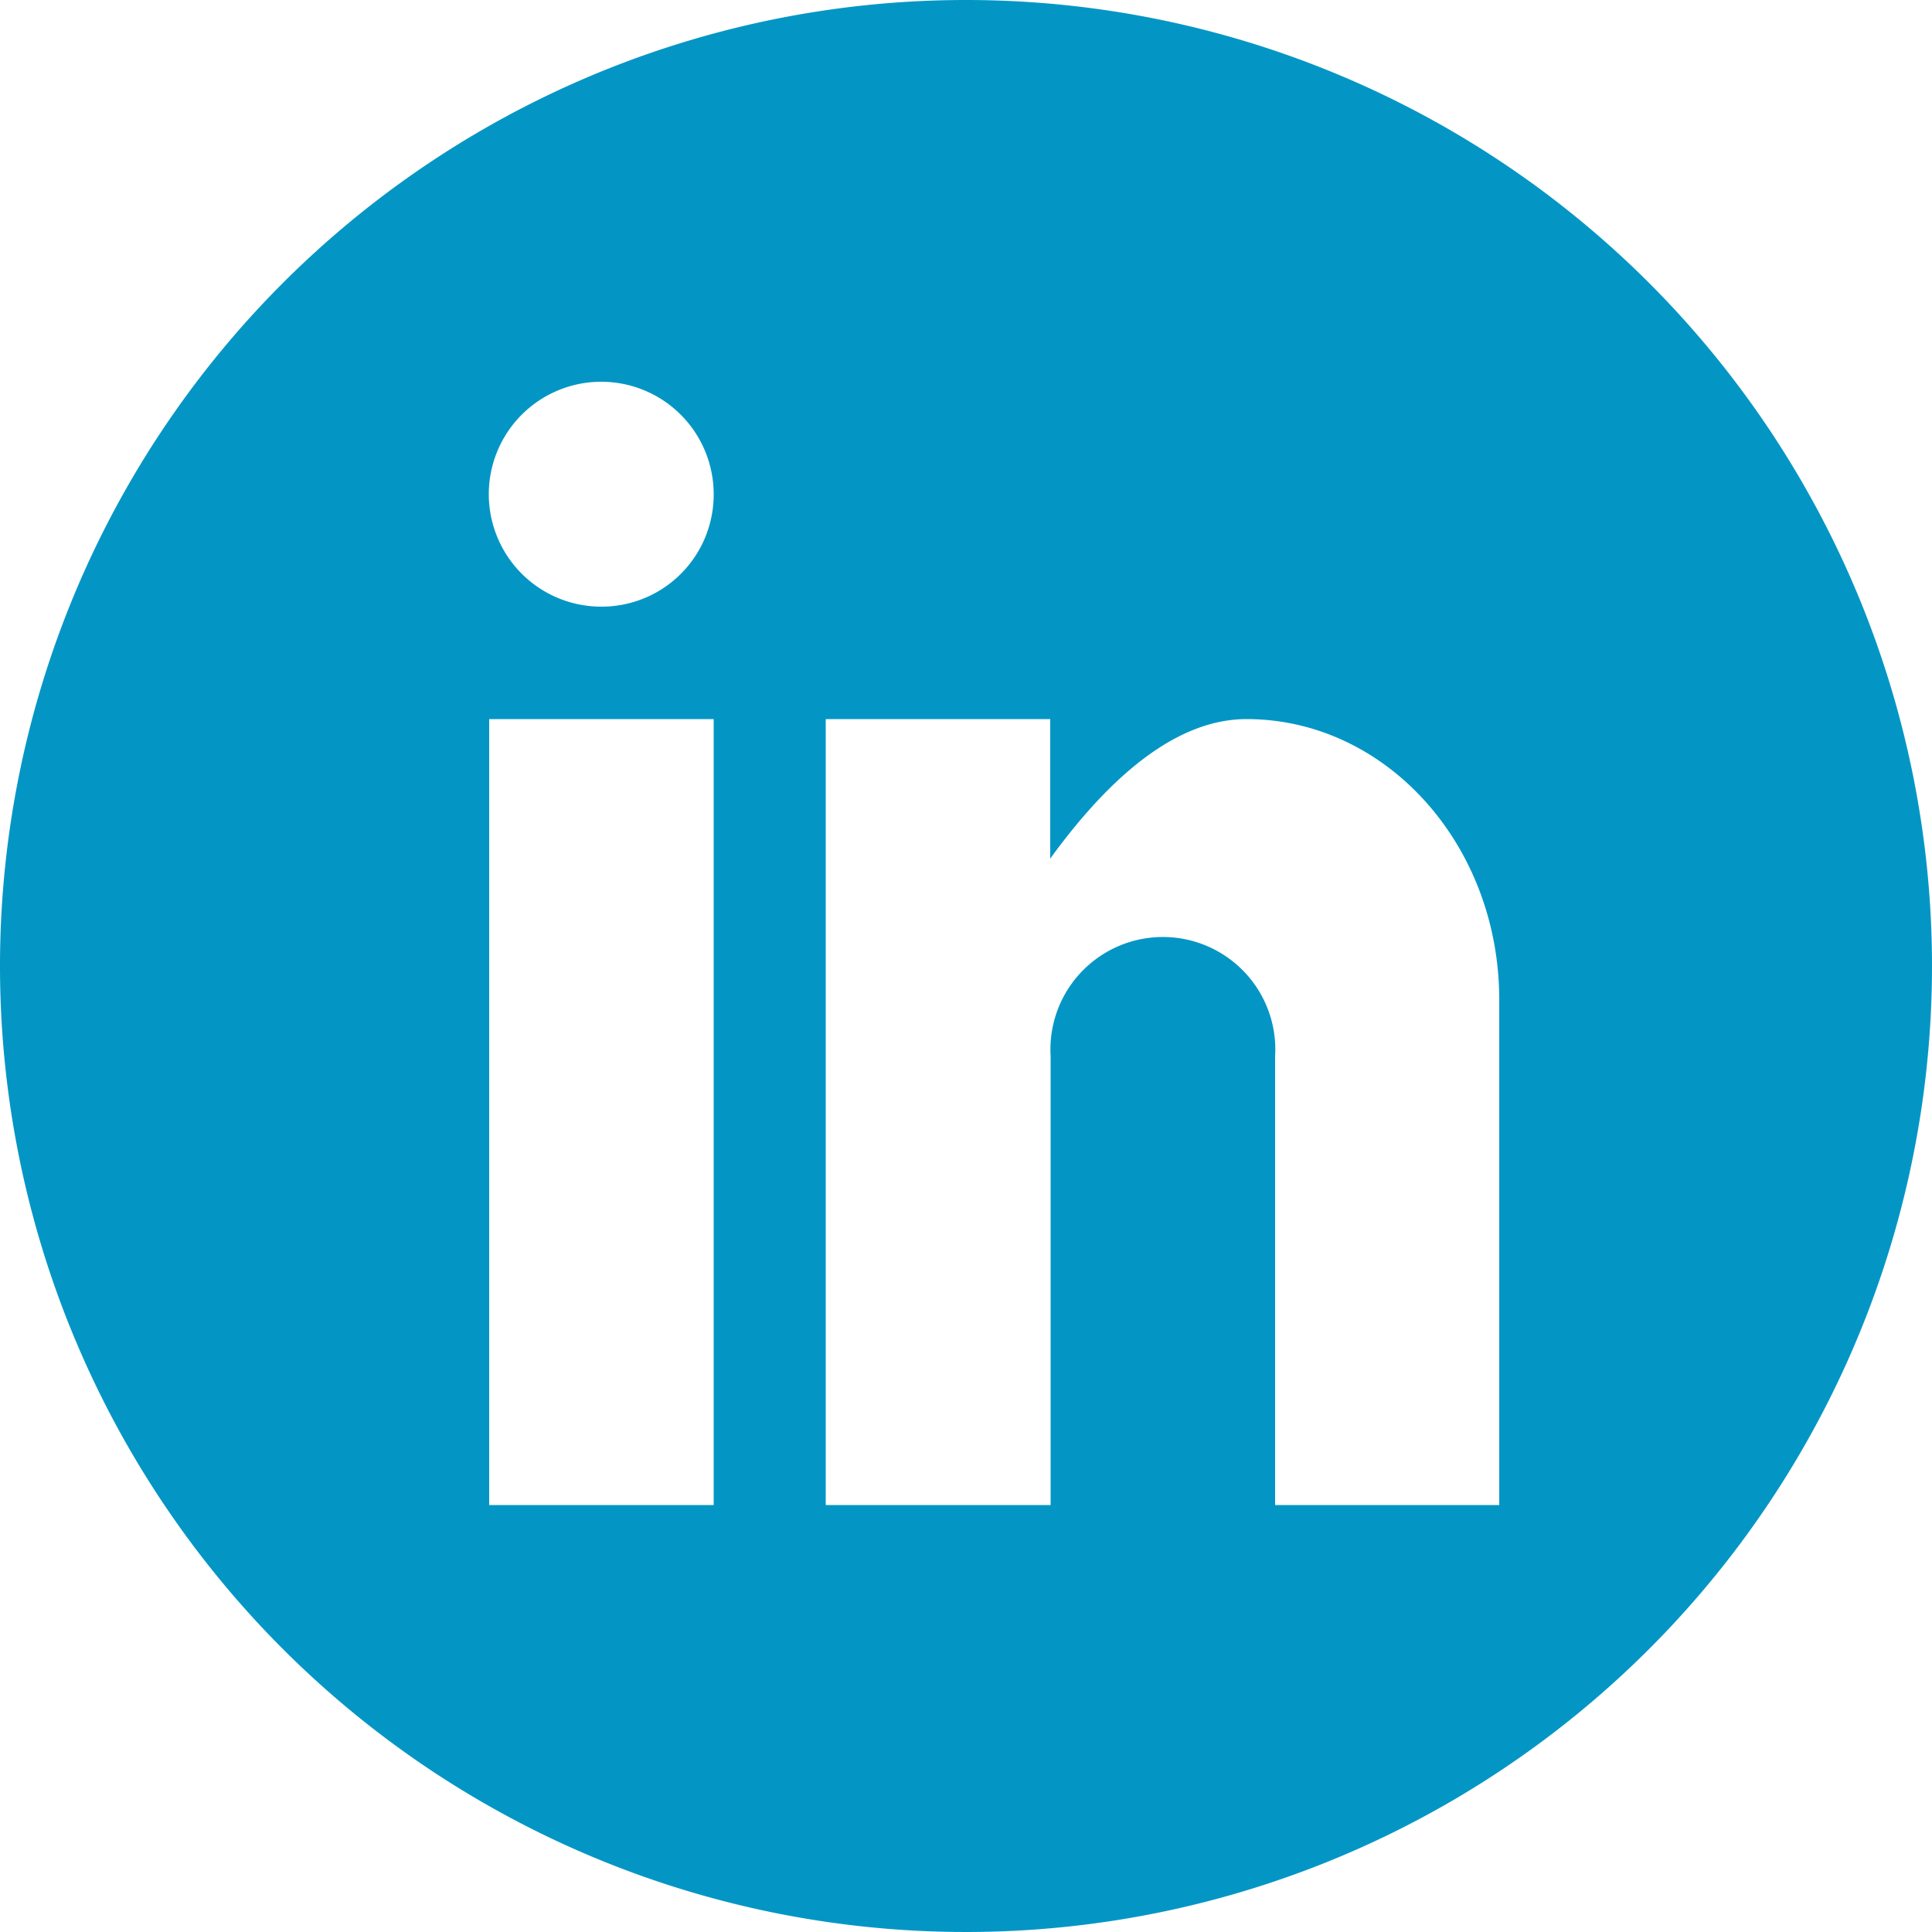
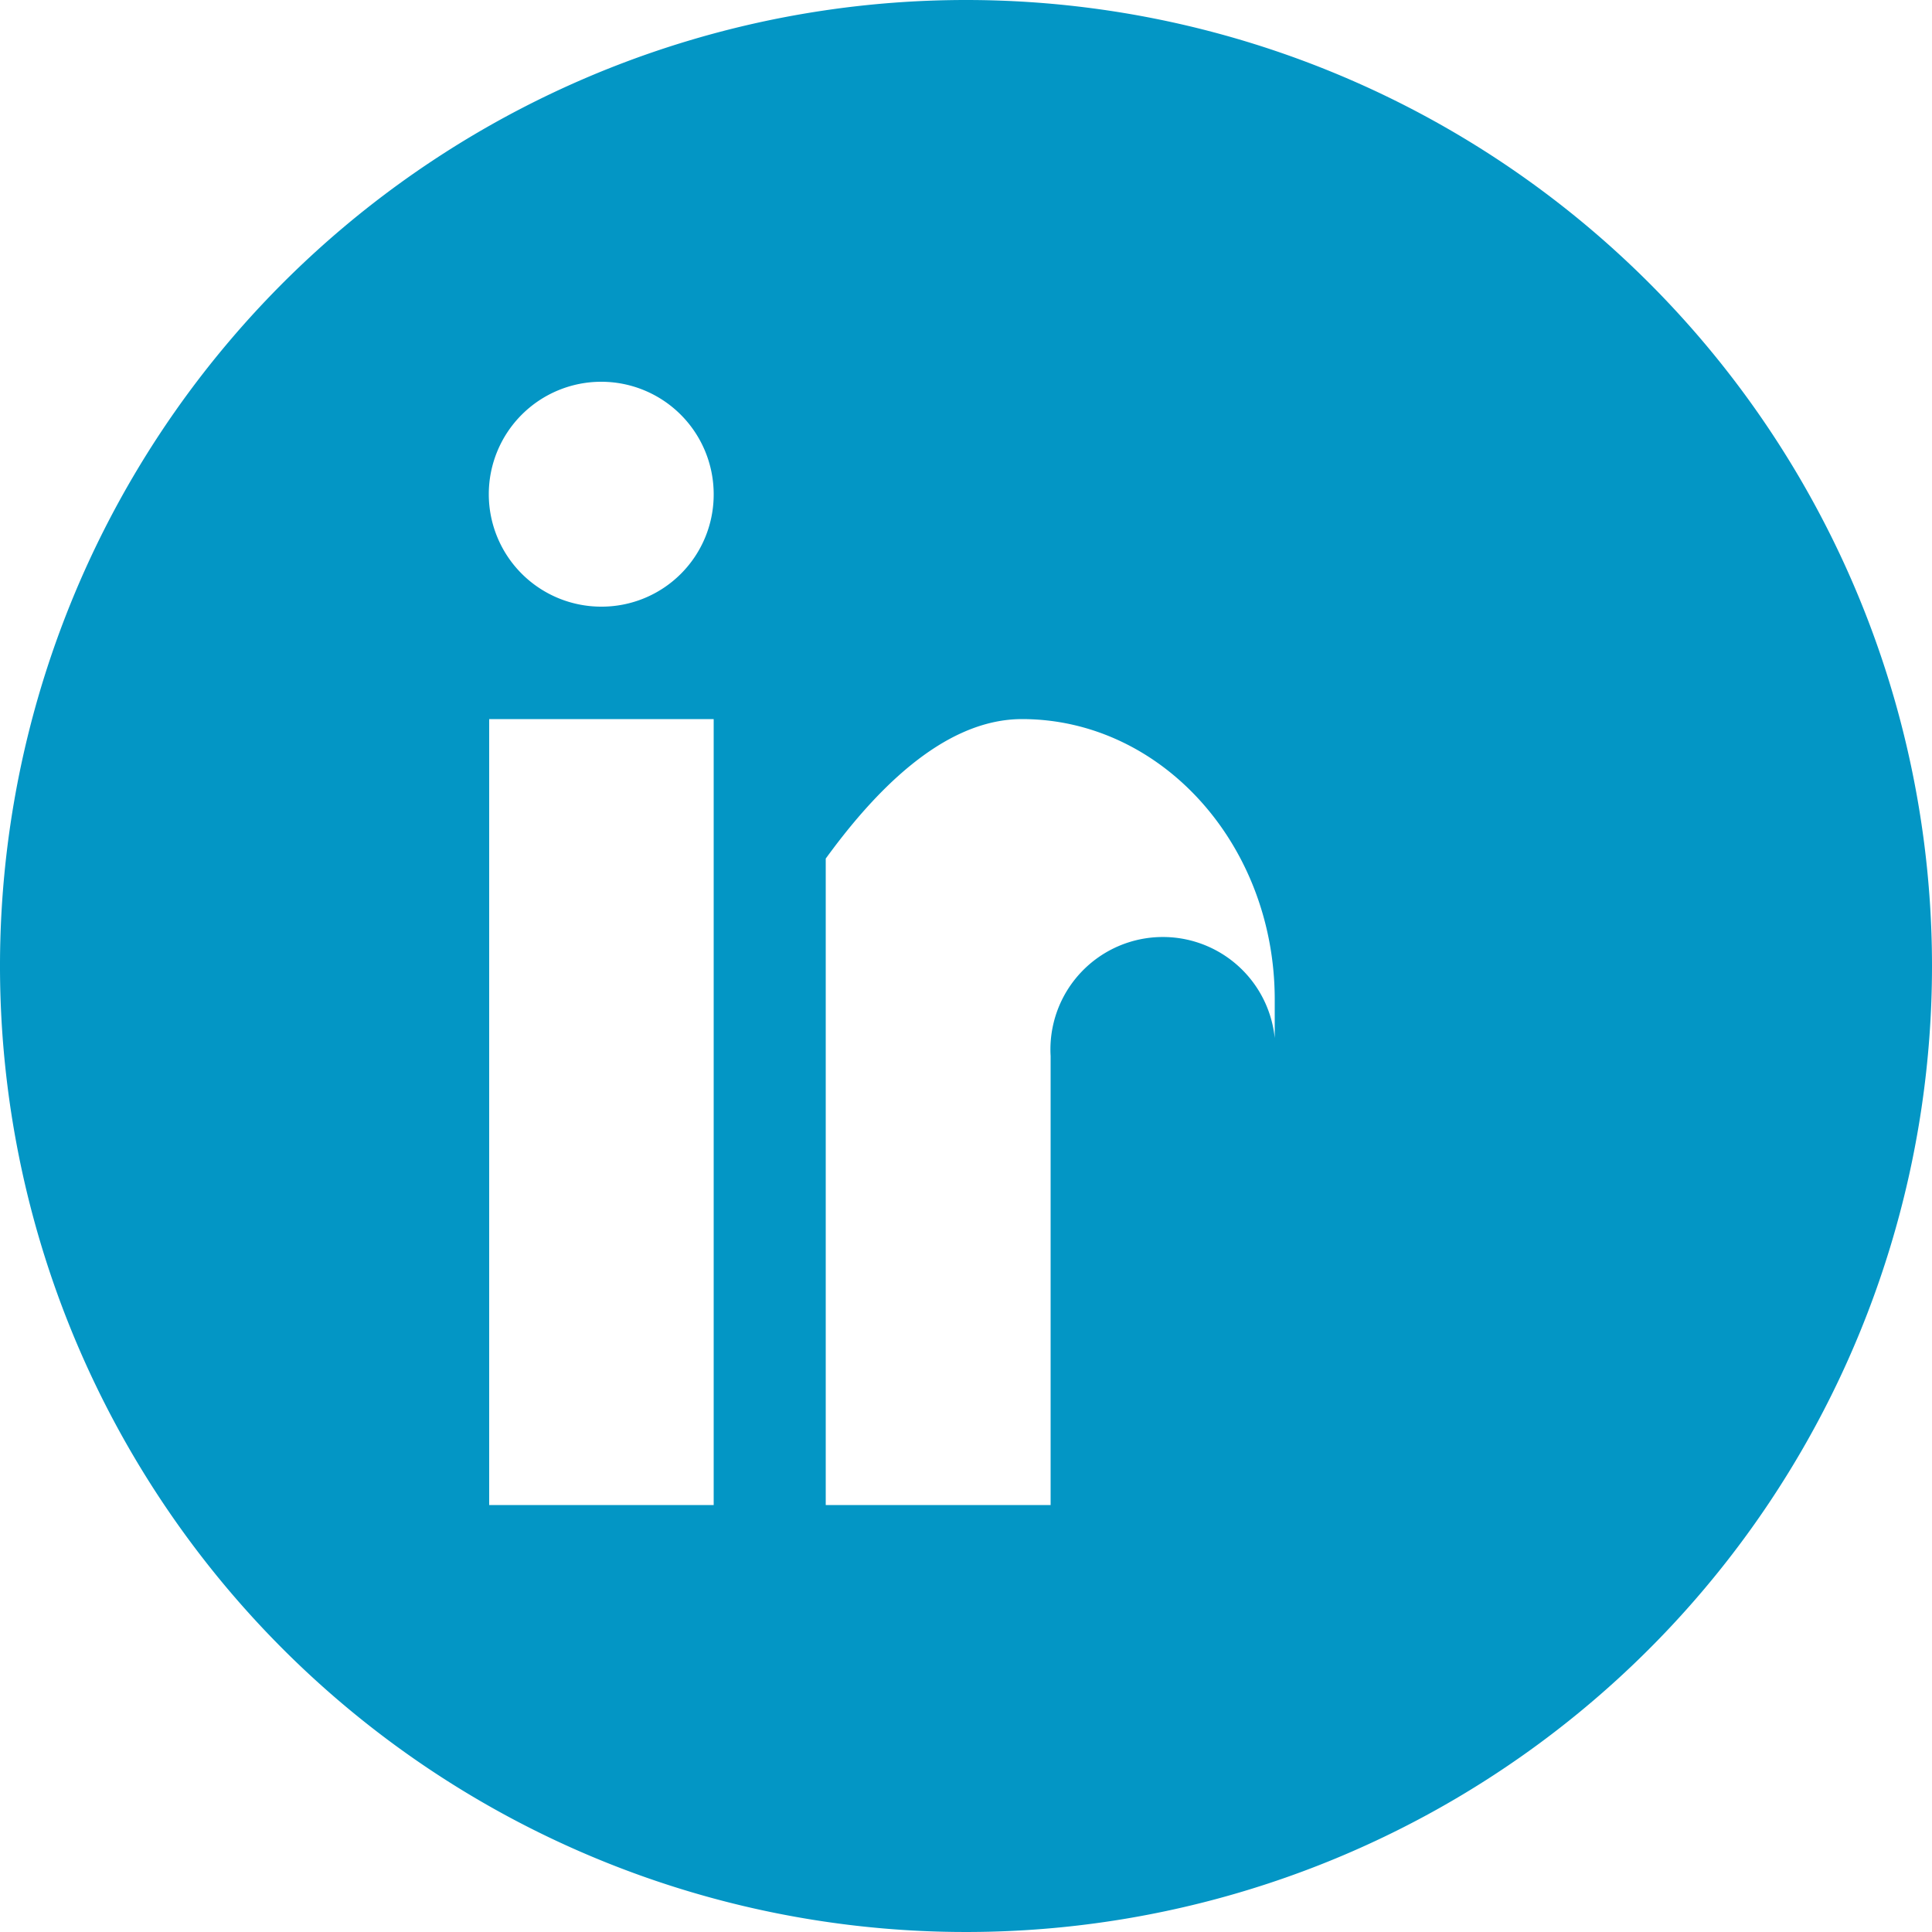
<svg xmlns="http://www.w3.org/2000/svg" id="Layer_1" data-name="Layer 1" viewBox="0 0 50 50">
  <defs>
    <style>.cls-1{fill:#0396c5;}</style>
  </defs>
  <title>LinkedIn</title>
-   <path class="cls-1" d="M25,0A25,25,0,1,0,50,25,25,25,0,0,0,25,0ZM18.47,38.95H12.66V18.61h5.81V38.95ZM15.56,15.7a2.91,2.91,0,1,1,2.91-2.91A2.9,2.9,0,0,1,15.56,15.7ZM38.81,38.95H33V27.33a2.91,2.91,0,1,0-5.81,0V38.95H21.37V18.61h5.81v3.61c1.2-1.65,3-3.61,5.08-3.61,3.61,0,6.54,3.25,6.54,7.26V38.95Z" />
+   <path class="cls-1" d="M25,0A25,25,0,1,0,50,25,25,25,0,0,0,25,0ZM18.47,38.95H12.66V18.61h5.81V38.95ZM15.56,15.7a2.91,2.91,0,1,1,2.91-2.91A2.9,2.9,0,0,1,15.56,15.7ZM38.81,38.95H33V27.33a2.91,2.91,0,1,0-5.81,0V38.95H21.37V18.61v3.61c1.2-1.65,3-3.61,5.08-3.61,3.61,0,6.54,3.25,6.54,7.26V38.95Z" />
</svg>